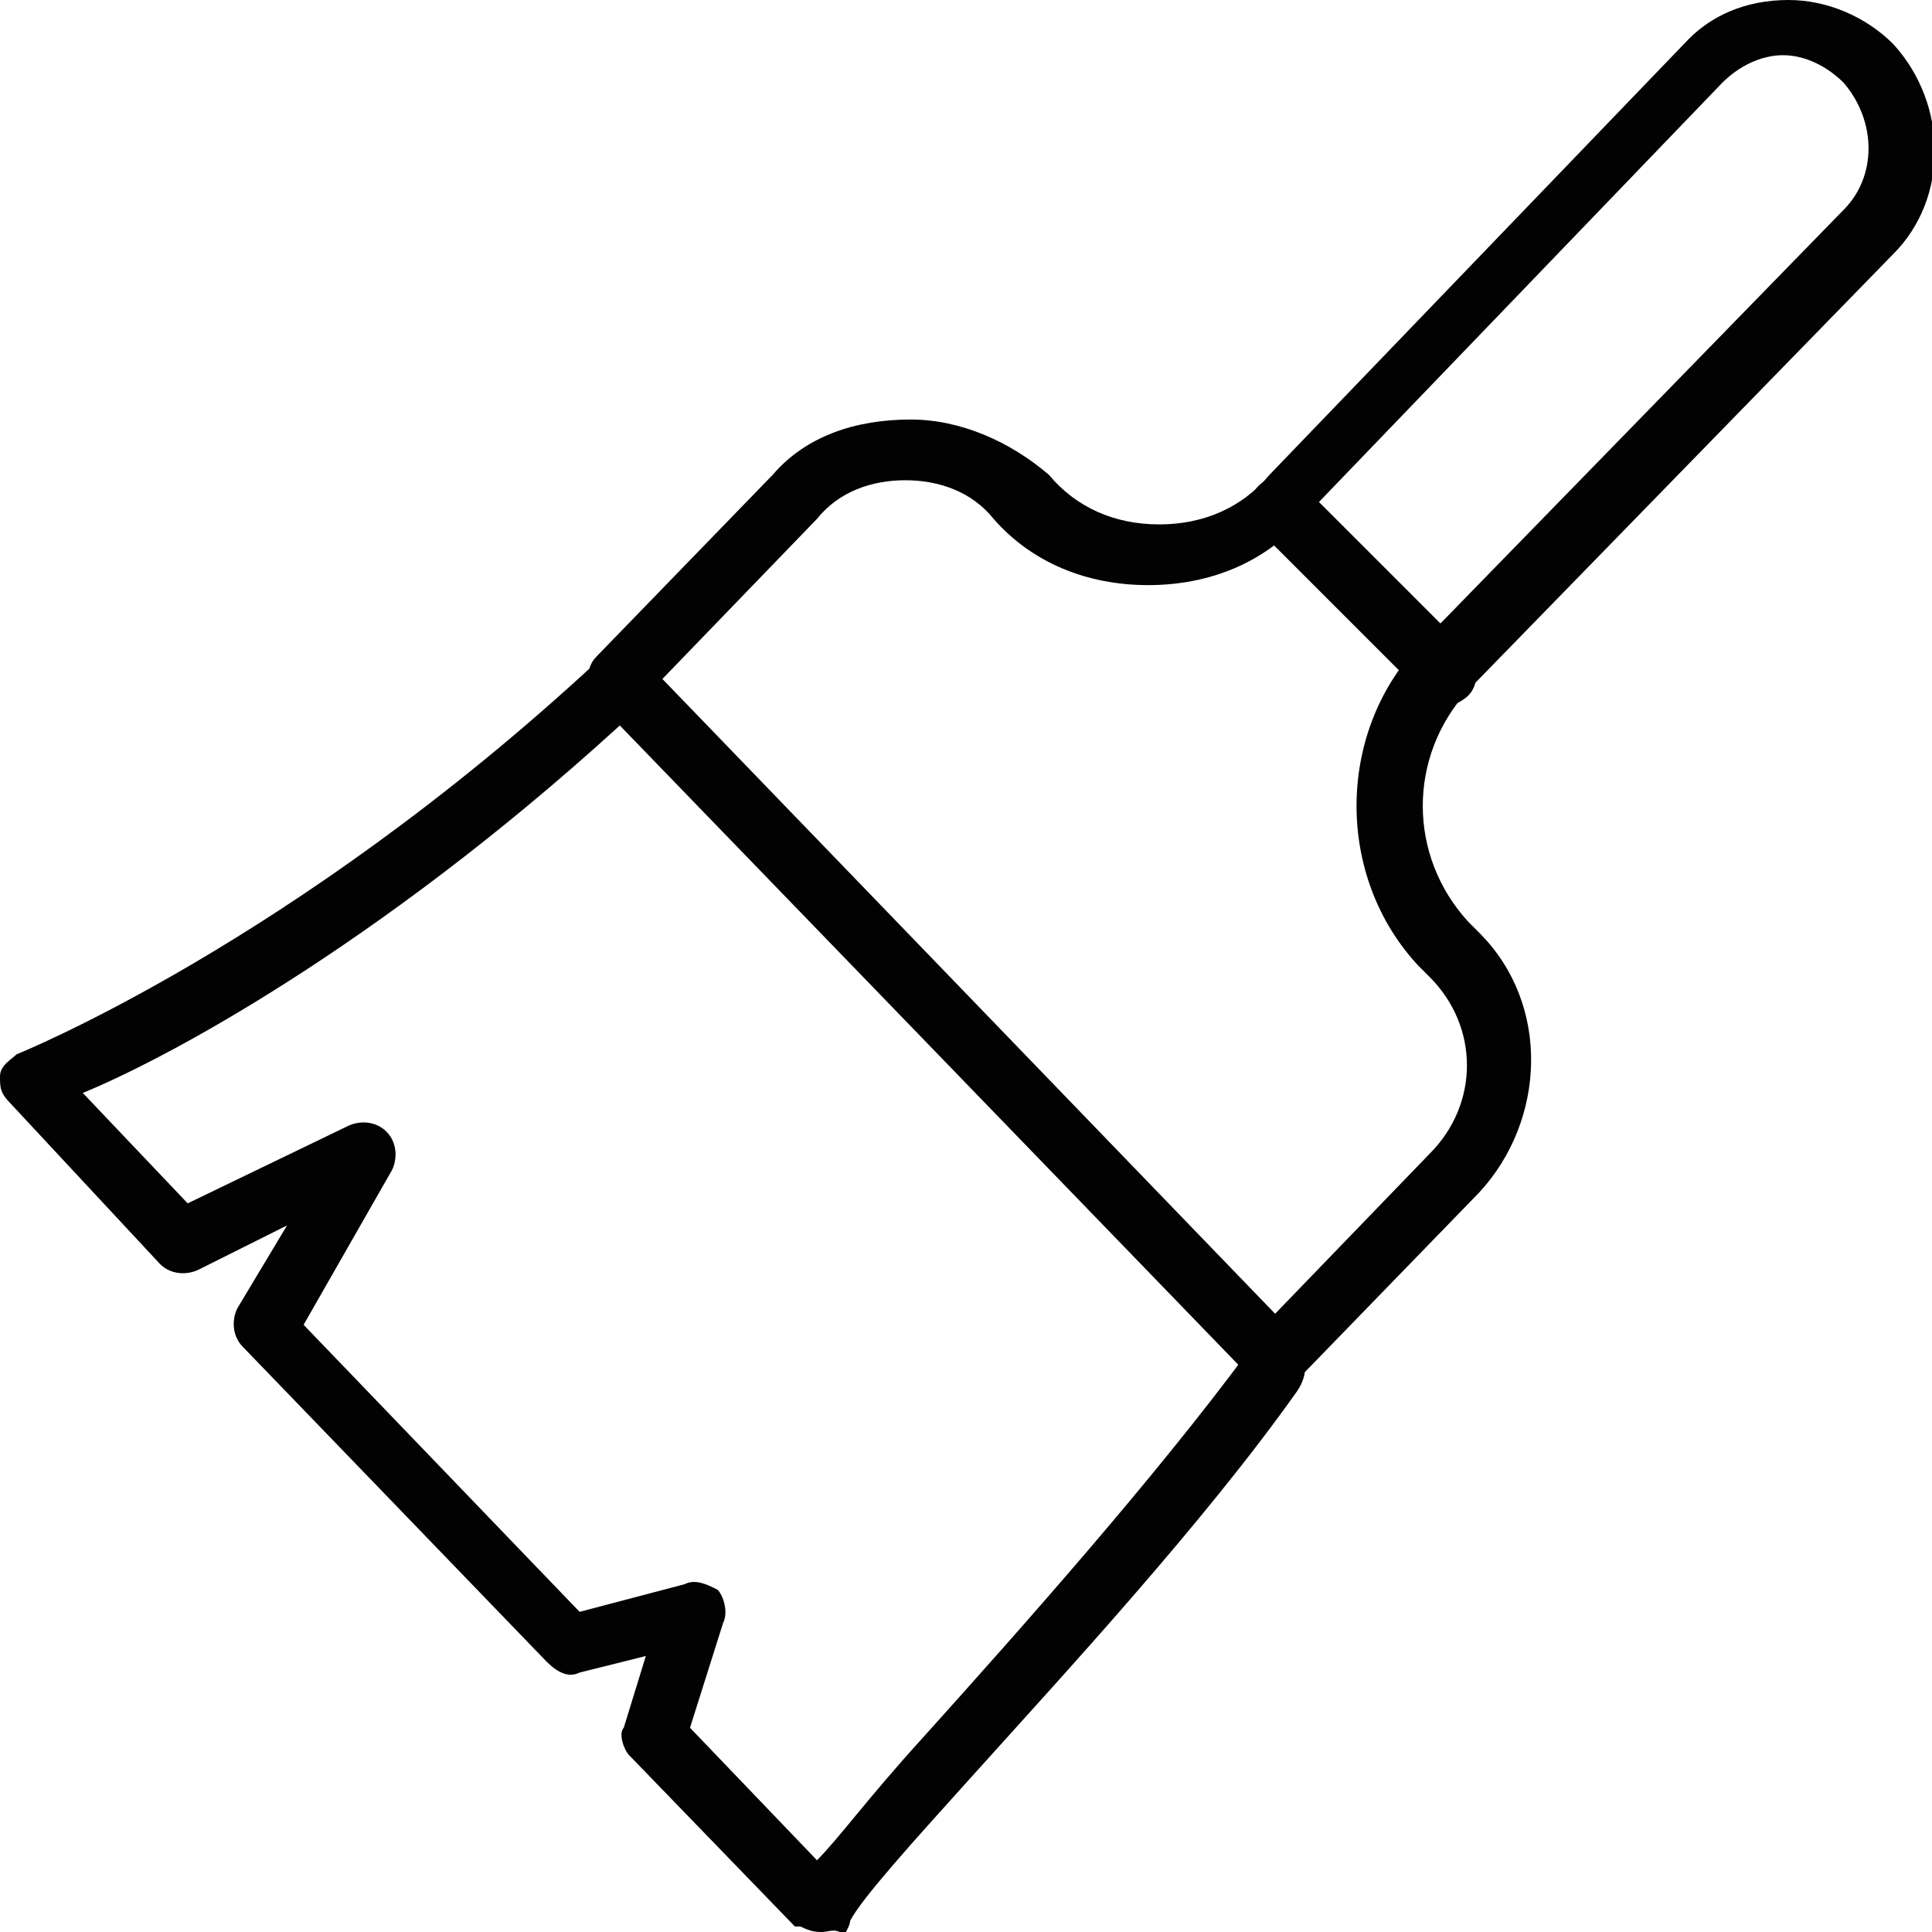
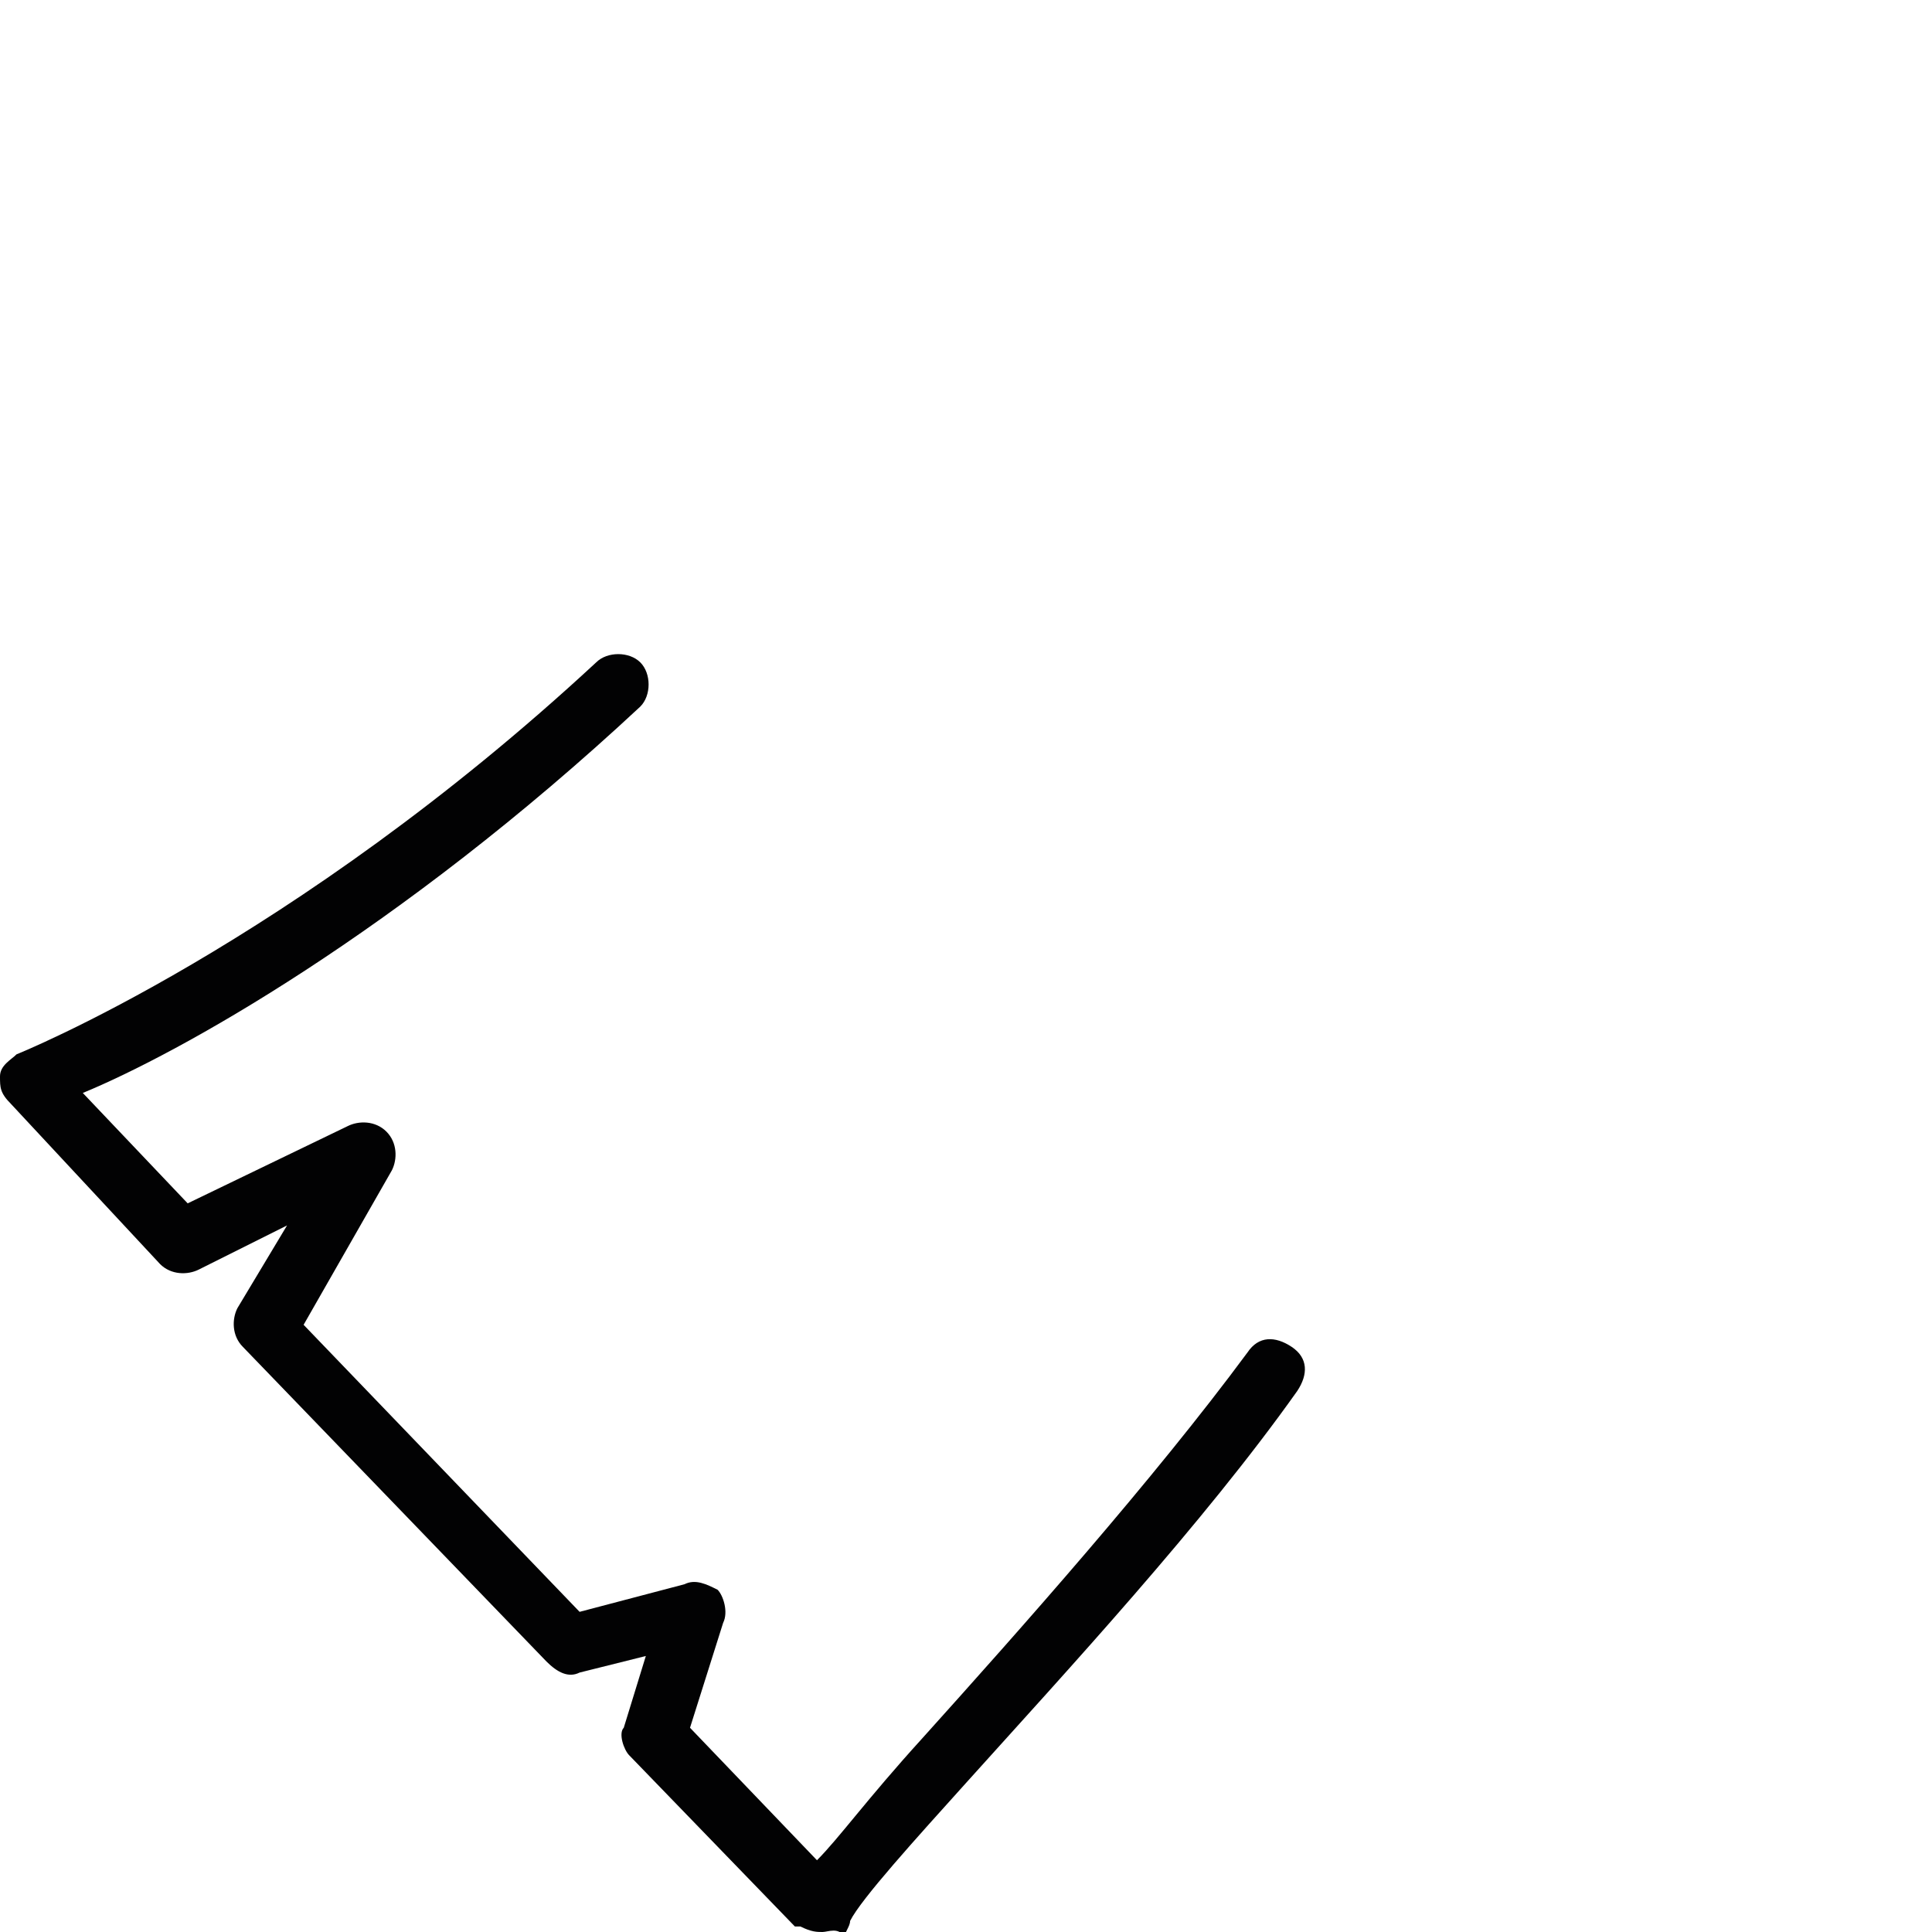
<svg xmlns="http://www.w3.org/2000/svg" version="1.1" baseProfile="tiny" id="Warstwa_1" x="0px" y="0px" viewBox="0 0 35 35" xml:space="preserve">
  <title>Artboard 78</title>
  <g>
    <g>
      <path fill="#020203" d="M14.9,35c-0.1,0-0.2,0-0.4-0.1c0,0,0,0-0.1,0l0,0l-3-3.1c-0.1-0.1-0.2-0.4-0.1-0.5l0.4-1.3l-1.2,0.3    c-0.2,0.1-0.4,0-0.6-0.2l-5.5-5.7c-0.2-0.2-0.2-0.5-0.1-0.7l0.9-1.5L3.6,23c-0.2,0.1-0.5,0.1-0.7-0.1L0.2,20C0,19.8,0,19.7,0,19.5    c0-0.2,0.2-0.3,0.3-0.4c0,0,5-2,10.5-7.1c0.2-0.2,0.6-0.2,0.8,0c0.2,0.2,0.2,0.6,0,0.8c-4.4,4.1-8.4,6.3-10.1,7l1.9,2l2.9-1.4    c0.2-0.1,0.5-0.1,0.7,0.1c0.2,0.2,0.2,0.5,0.1,0.7l-1.6,2.8l5,5.2l1.9-0.5c0.2-0.1,0.4,0,0.6,0.1c0.1,0.1,0.2,0.4,0.1,0.6    l-0.6,1.9l2.3,2.4c0.4-0.4,0.9-1.1,1.9-2.2c1.8-2,4.2-4.7,5.9-7c0.2-0.3,0.5-0.3,0.8-0.1c0.3,0.2,0.3,0.5,0.1,0.8    c-1.7,2.4-4.2,5.1-6,7.1c-0.9,1-1.9,2.1-2.1,2.5c0,0.1-0.1,0.2-0.1,0.3C15.2,34.9,15,35,14.9,35z" />
      <g>
        <g>
-           <path fill="#020203" d="M23.1,25.2c-0.2,0-0.3-0.1-0.4-0.2L10.8,12.7c-0.2-0.2-0.2-0.6,0-0.8l3.2-3.3c0.6-0.7,1.5-1,2.5-1      c0,0,0,0,0,0c0.9,0,1.8,0.4,2.5,1c0.5,0.6,1.2,0.9,2,0.9c0.8,0,1.5-0.3,2-0.9l7.6-7.9C31,0.3,31.6,0,32.4,0      c0.7,0,1.4,0.3,1.9,0.8c1,1.1,1,2.8,0,3.8l-7.7,7.9c-1.1,1.2-1.1,3,0,4.2l0.2,0.2c1.3,1.3,1.2,3.4,0,4.7L23.5,25      C23.4,25.2,23.2,25.2,23.1,25.2z M12,12.3l11.1,11.5l2.8-2.9c0.9-0.9,0.9-2.3,0-3.2l-0.2-0.2c-1.5-1.6-1.5-4.2,0-5.8l7.7-7.9      c0.6-0.6,0.6-1.6,0-2.3c-0.3-0.3-0.7-0.5-1.1-0.5c-0.4,0-0.8,0.2-1.1,0.5l-7.6,7.9c-0.7,0.8-1.7,1.2-2.8,1.2c0,0,0,0,0,0      c-1.1,0-2.1-0.4-2.8-1.2c-0.4-0.5-1-0.7-1.6-0.7h0c-0.6,0-1.2,0.2-1.6,0.7L12,12.3z" />
-         </g>
-         <path fill="#020203" d="M26.2,12.8c-0.1,0-0.3-0.1-0.4-0.2l-3-3c-0.2-0.2-0.2-0.6,0-0.8s0.6-0.2,0.8,0l3,3c0.2,0.2,0.2,0.6,0,0.8     C26.5,12.7,26.3,12.8,26.2,12.8z" />
+           </g>
      </g>
    </g>
  </g>
</svg>